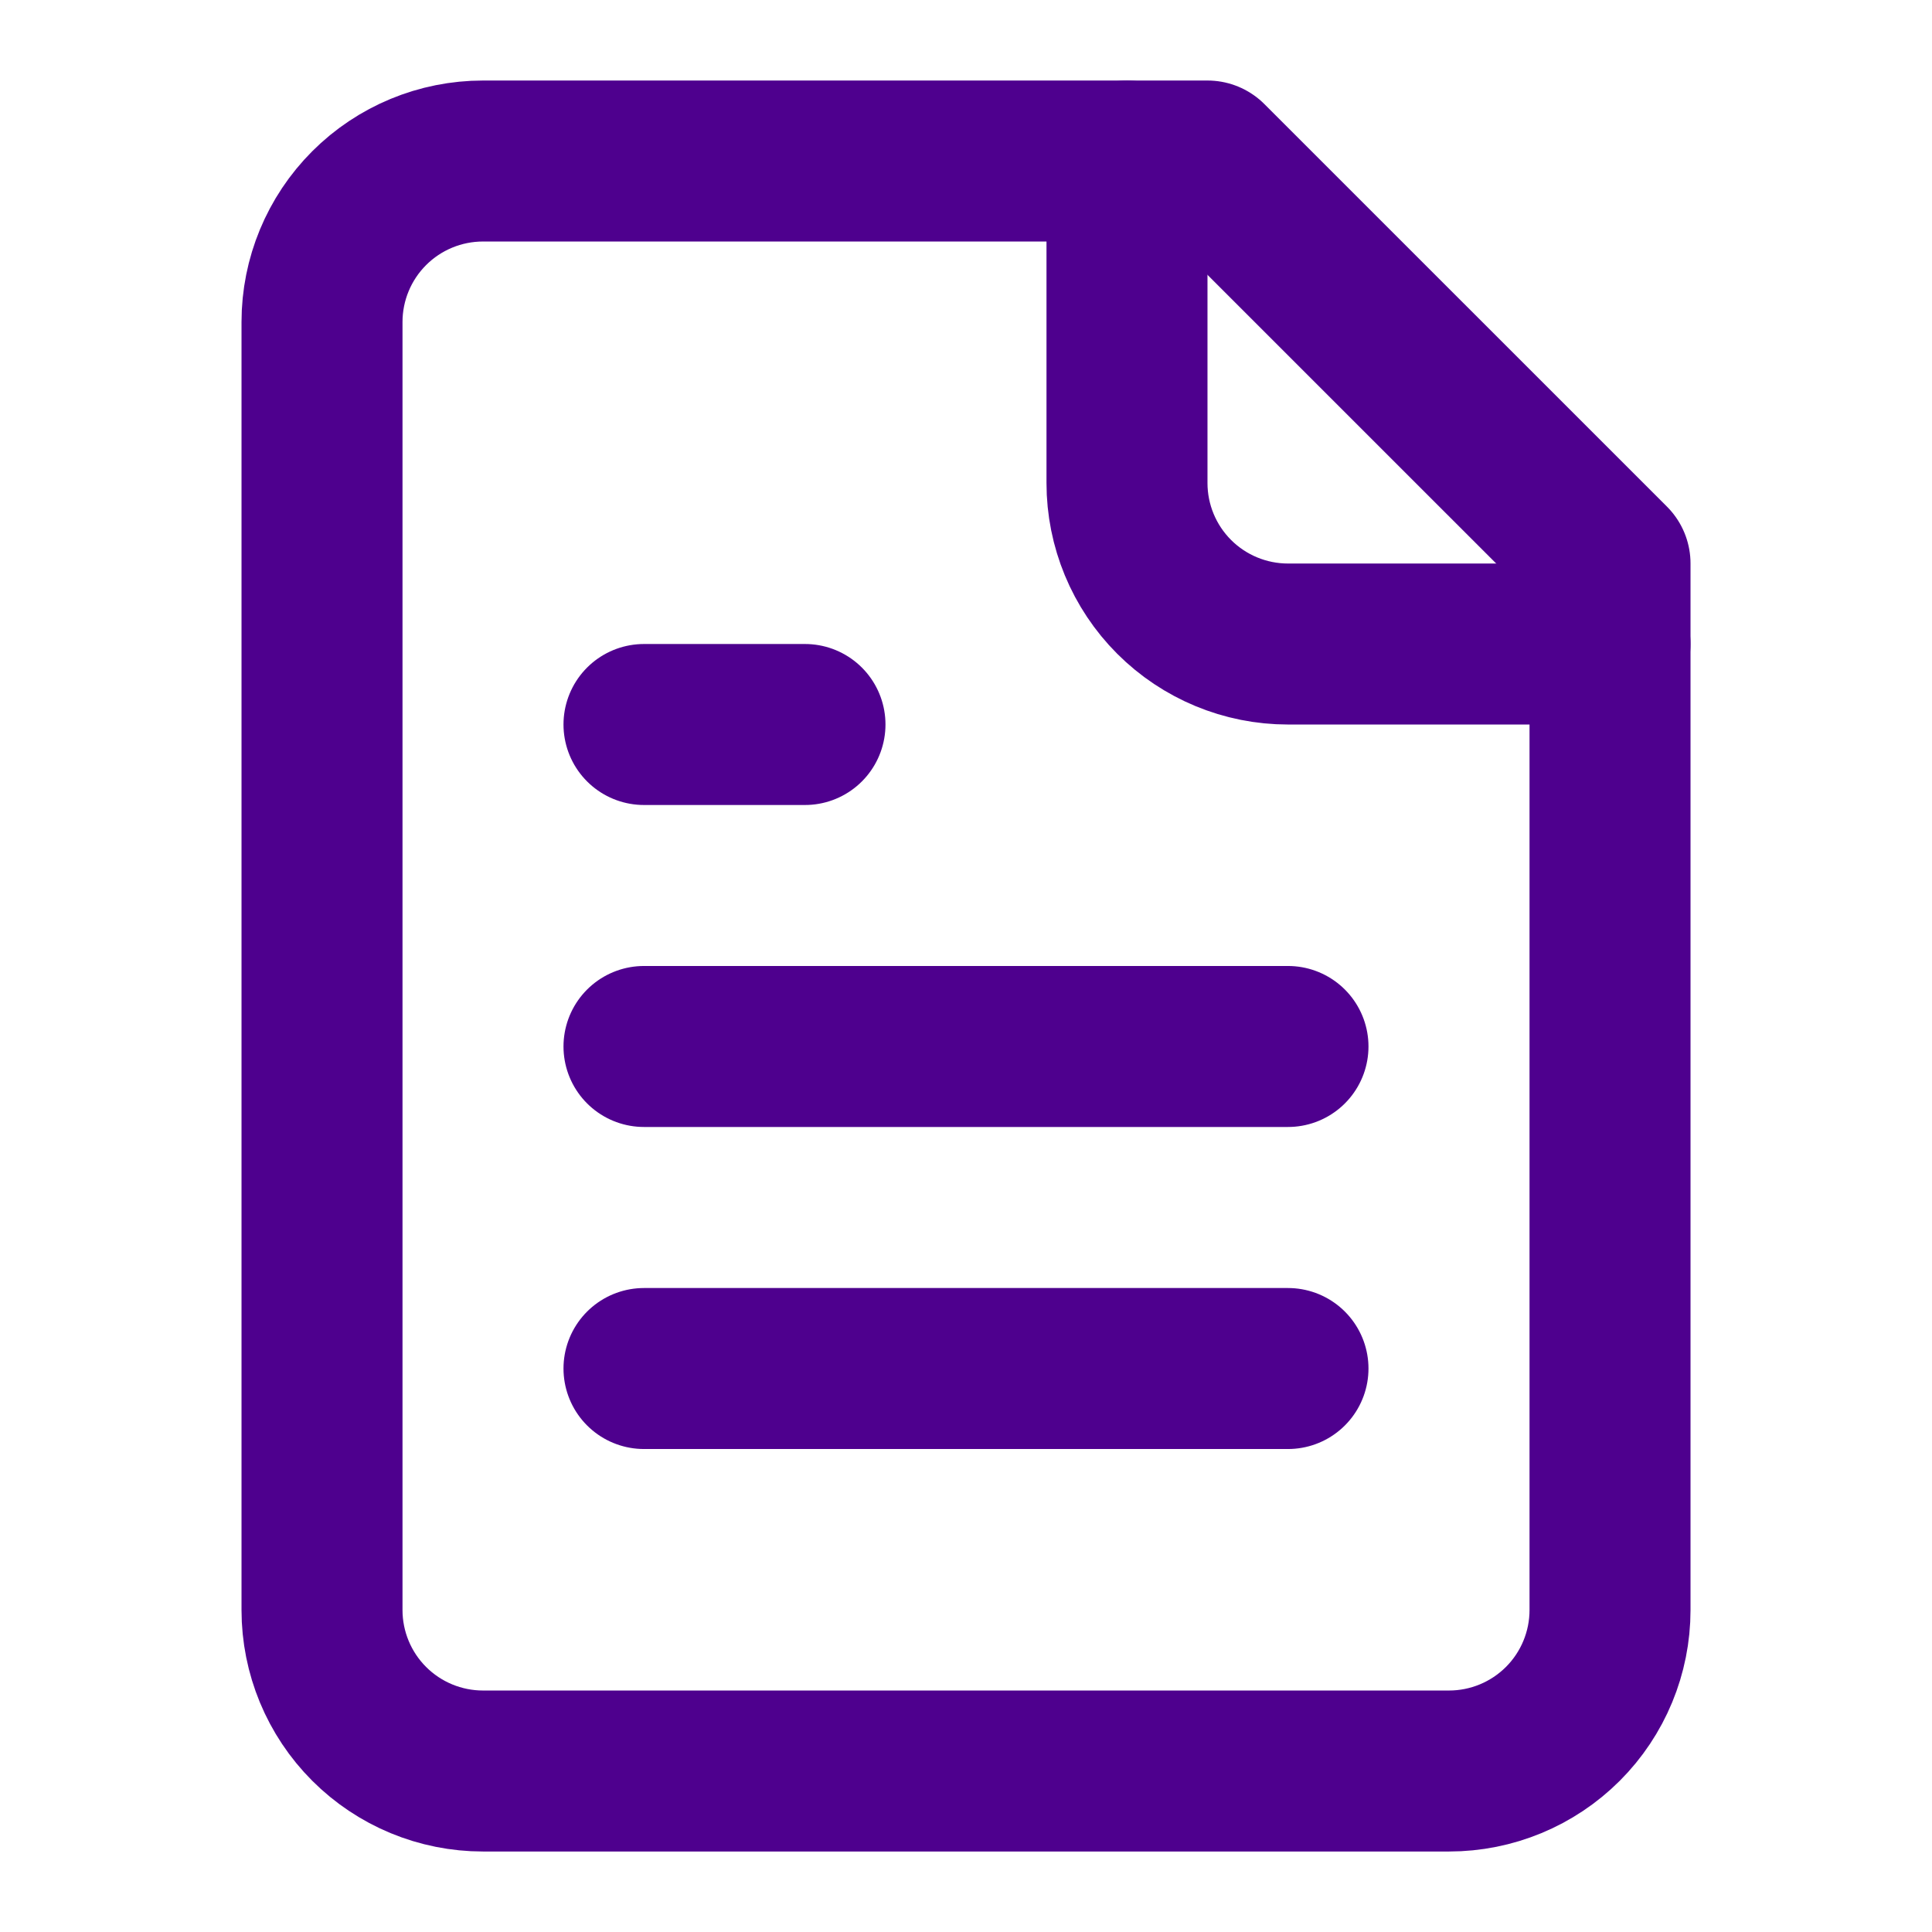
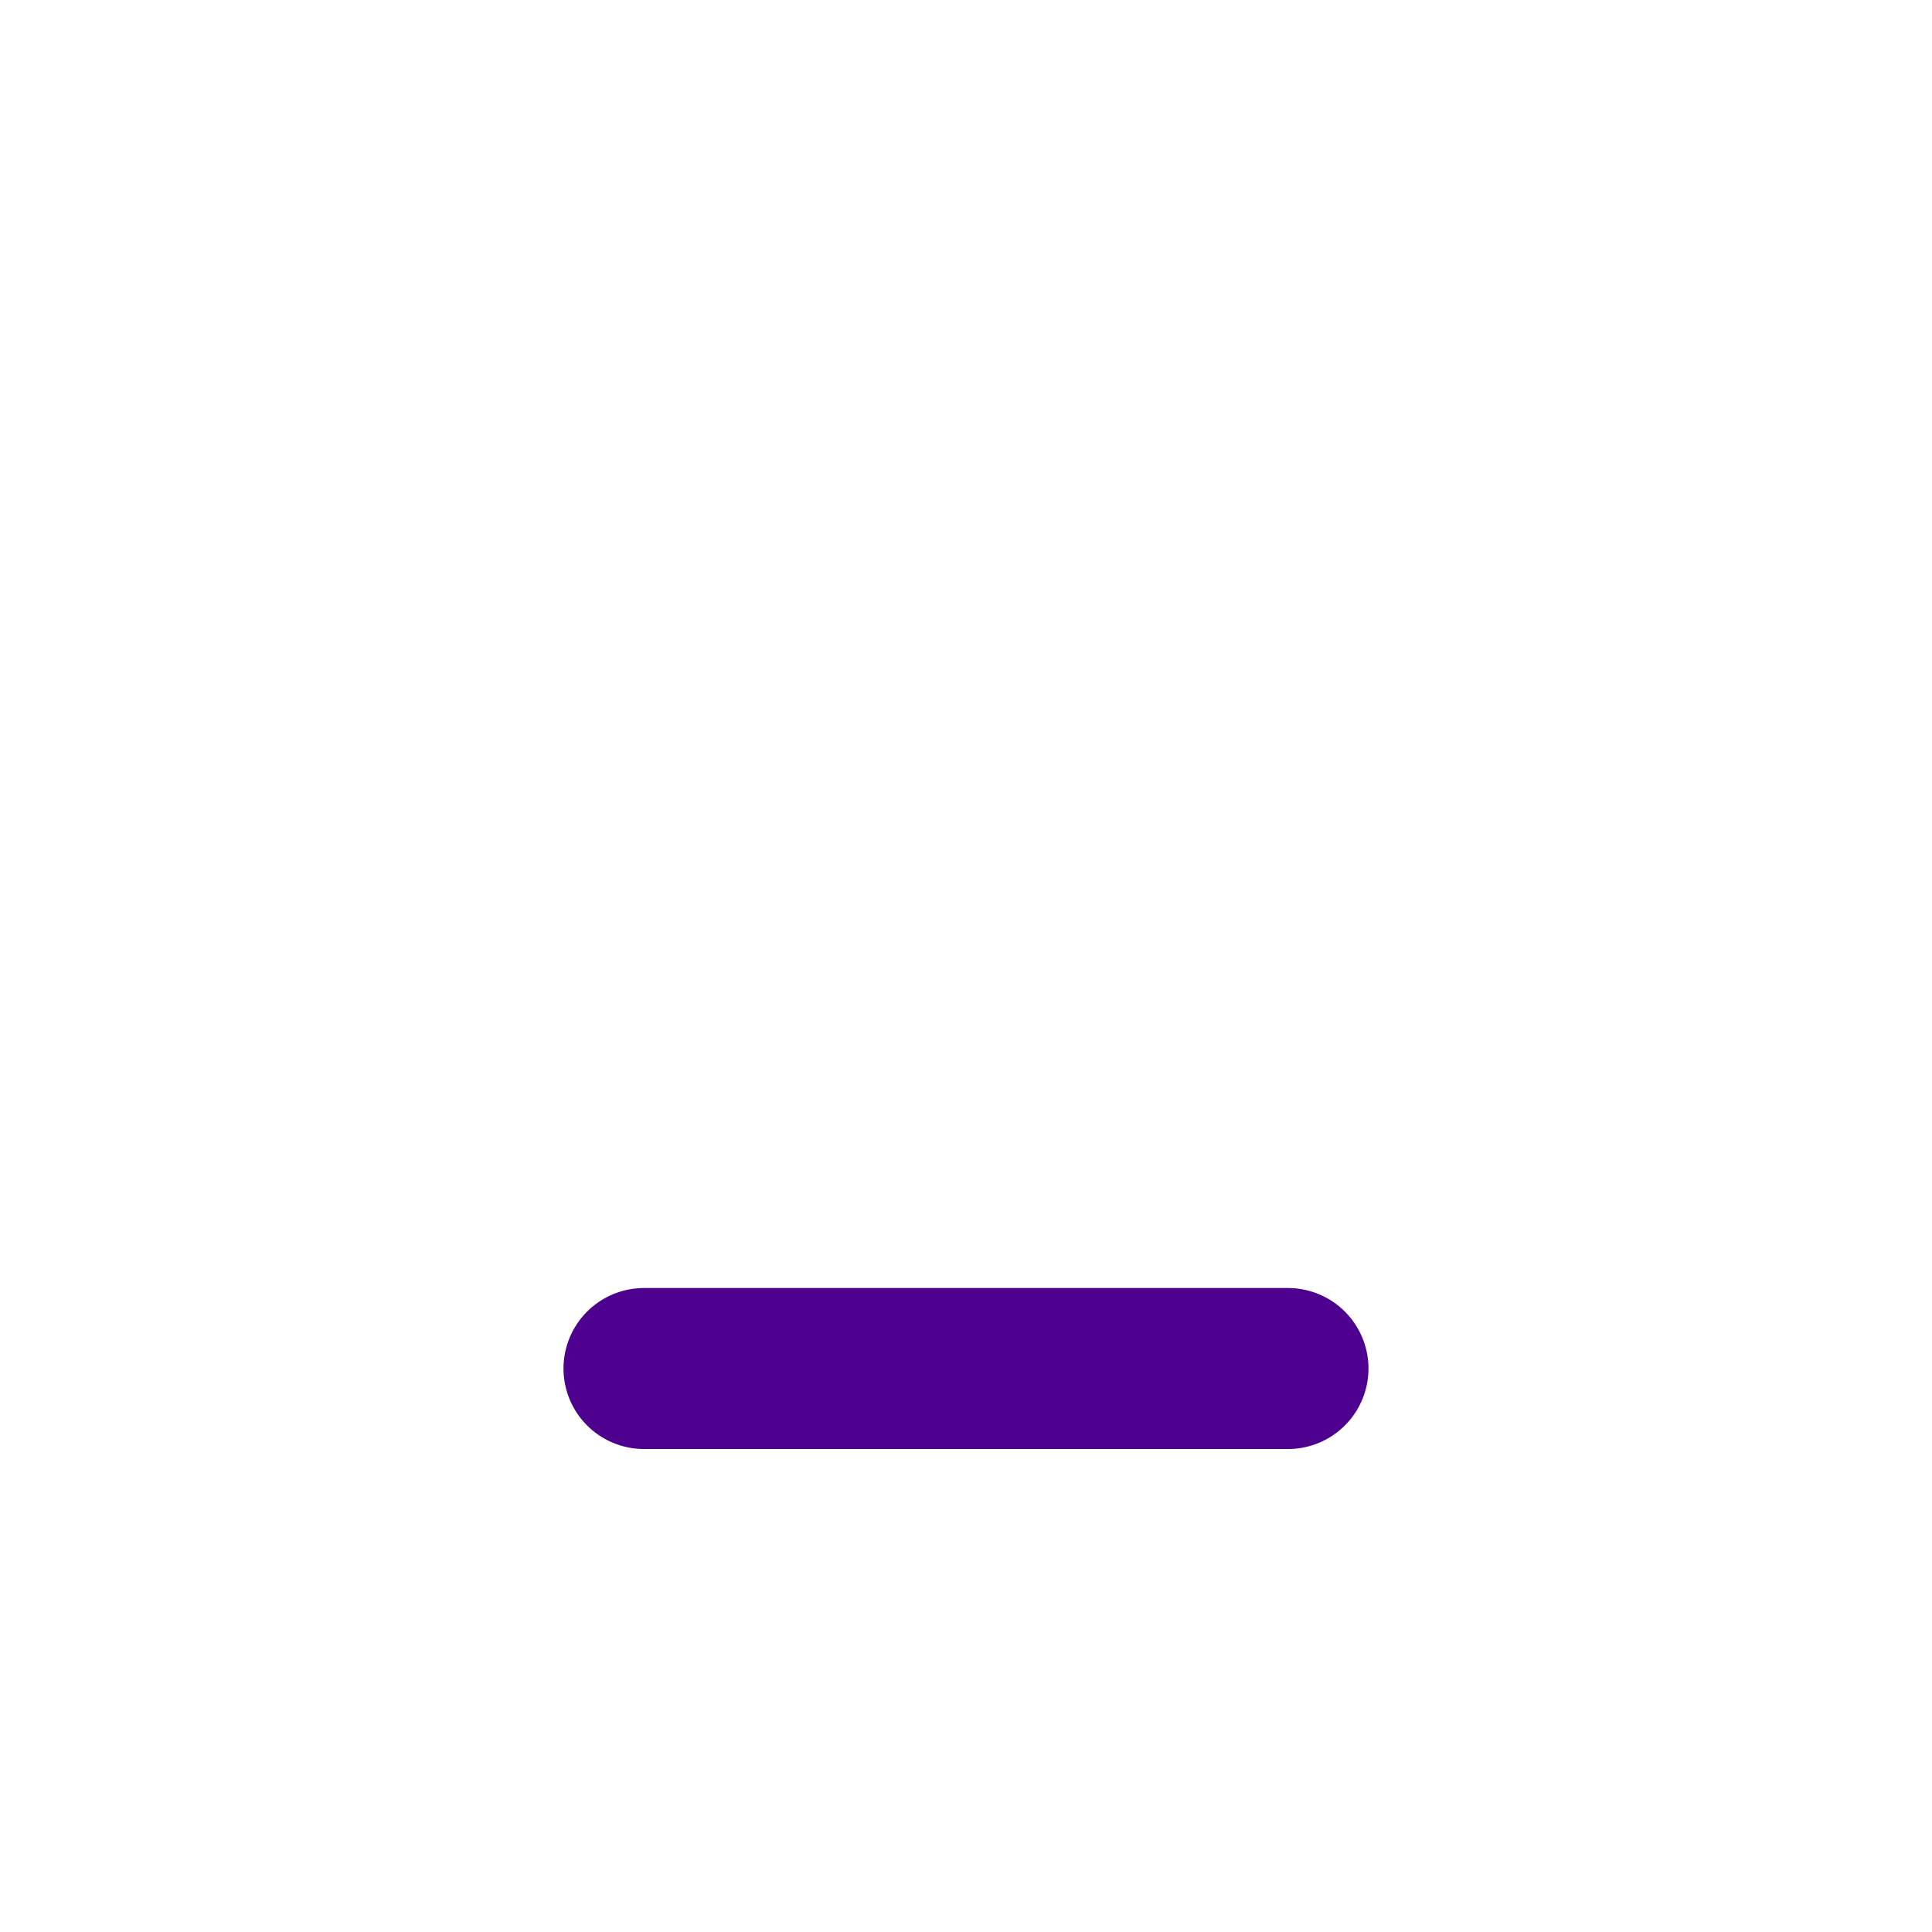
<svg xmlns="http://www.w3.org/2000/svg" width="64" height="64" viewBox="0 0 64 64" fill="none">
-   <path d="M40 5.334H16C14.586 5.334 13.229 5.896 12.229 6.896C11.229 7.896 10.667 9.253 10.667 10.667V53.334C10.667 54.748 11.229 56.105 12.229 57.105C13.229 58.105 14.586 58.667 16 58.667H48C49.415 58.667 50.771 58.105 51.772 57.105C52.772 56.105 53.334 54.748 53.334 53.334V18.667L40 5.334Z" stroke="#4E008E" stroke-width="5.333" stroke-linecap="round" stroke-linejoin="round" />
-   <path d="M37.333 5.334V16.001C37.333 17.415 37.895 18.772 38.895 19.772C39.895 20.772 41.252 21.334 42.666 21.334H53.333" stroke="#4E008E" stroke-width="5.333" stroke-linecap="round" stroke-linejoin="round" />
-   <path d="M26.666 24H21.333" stroke="#4E008E" stroke-width="5.333" stroke-linecap="round" stroke-linejoin="round" />
-   <path d="M42.666 34.666H21.333" stroke="#4E008E" stroke-width="5.333" stroke-linecap="round" stroke-linejoin="round" />
  <path d="M42.666 45.334H21.333" stroke="#4E008E" stroke-width="5.333" stroke-linecap="round" stroke-linejoin="round" />
</svg>